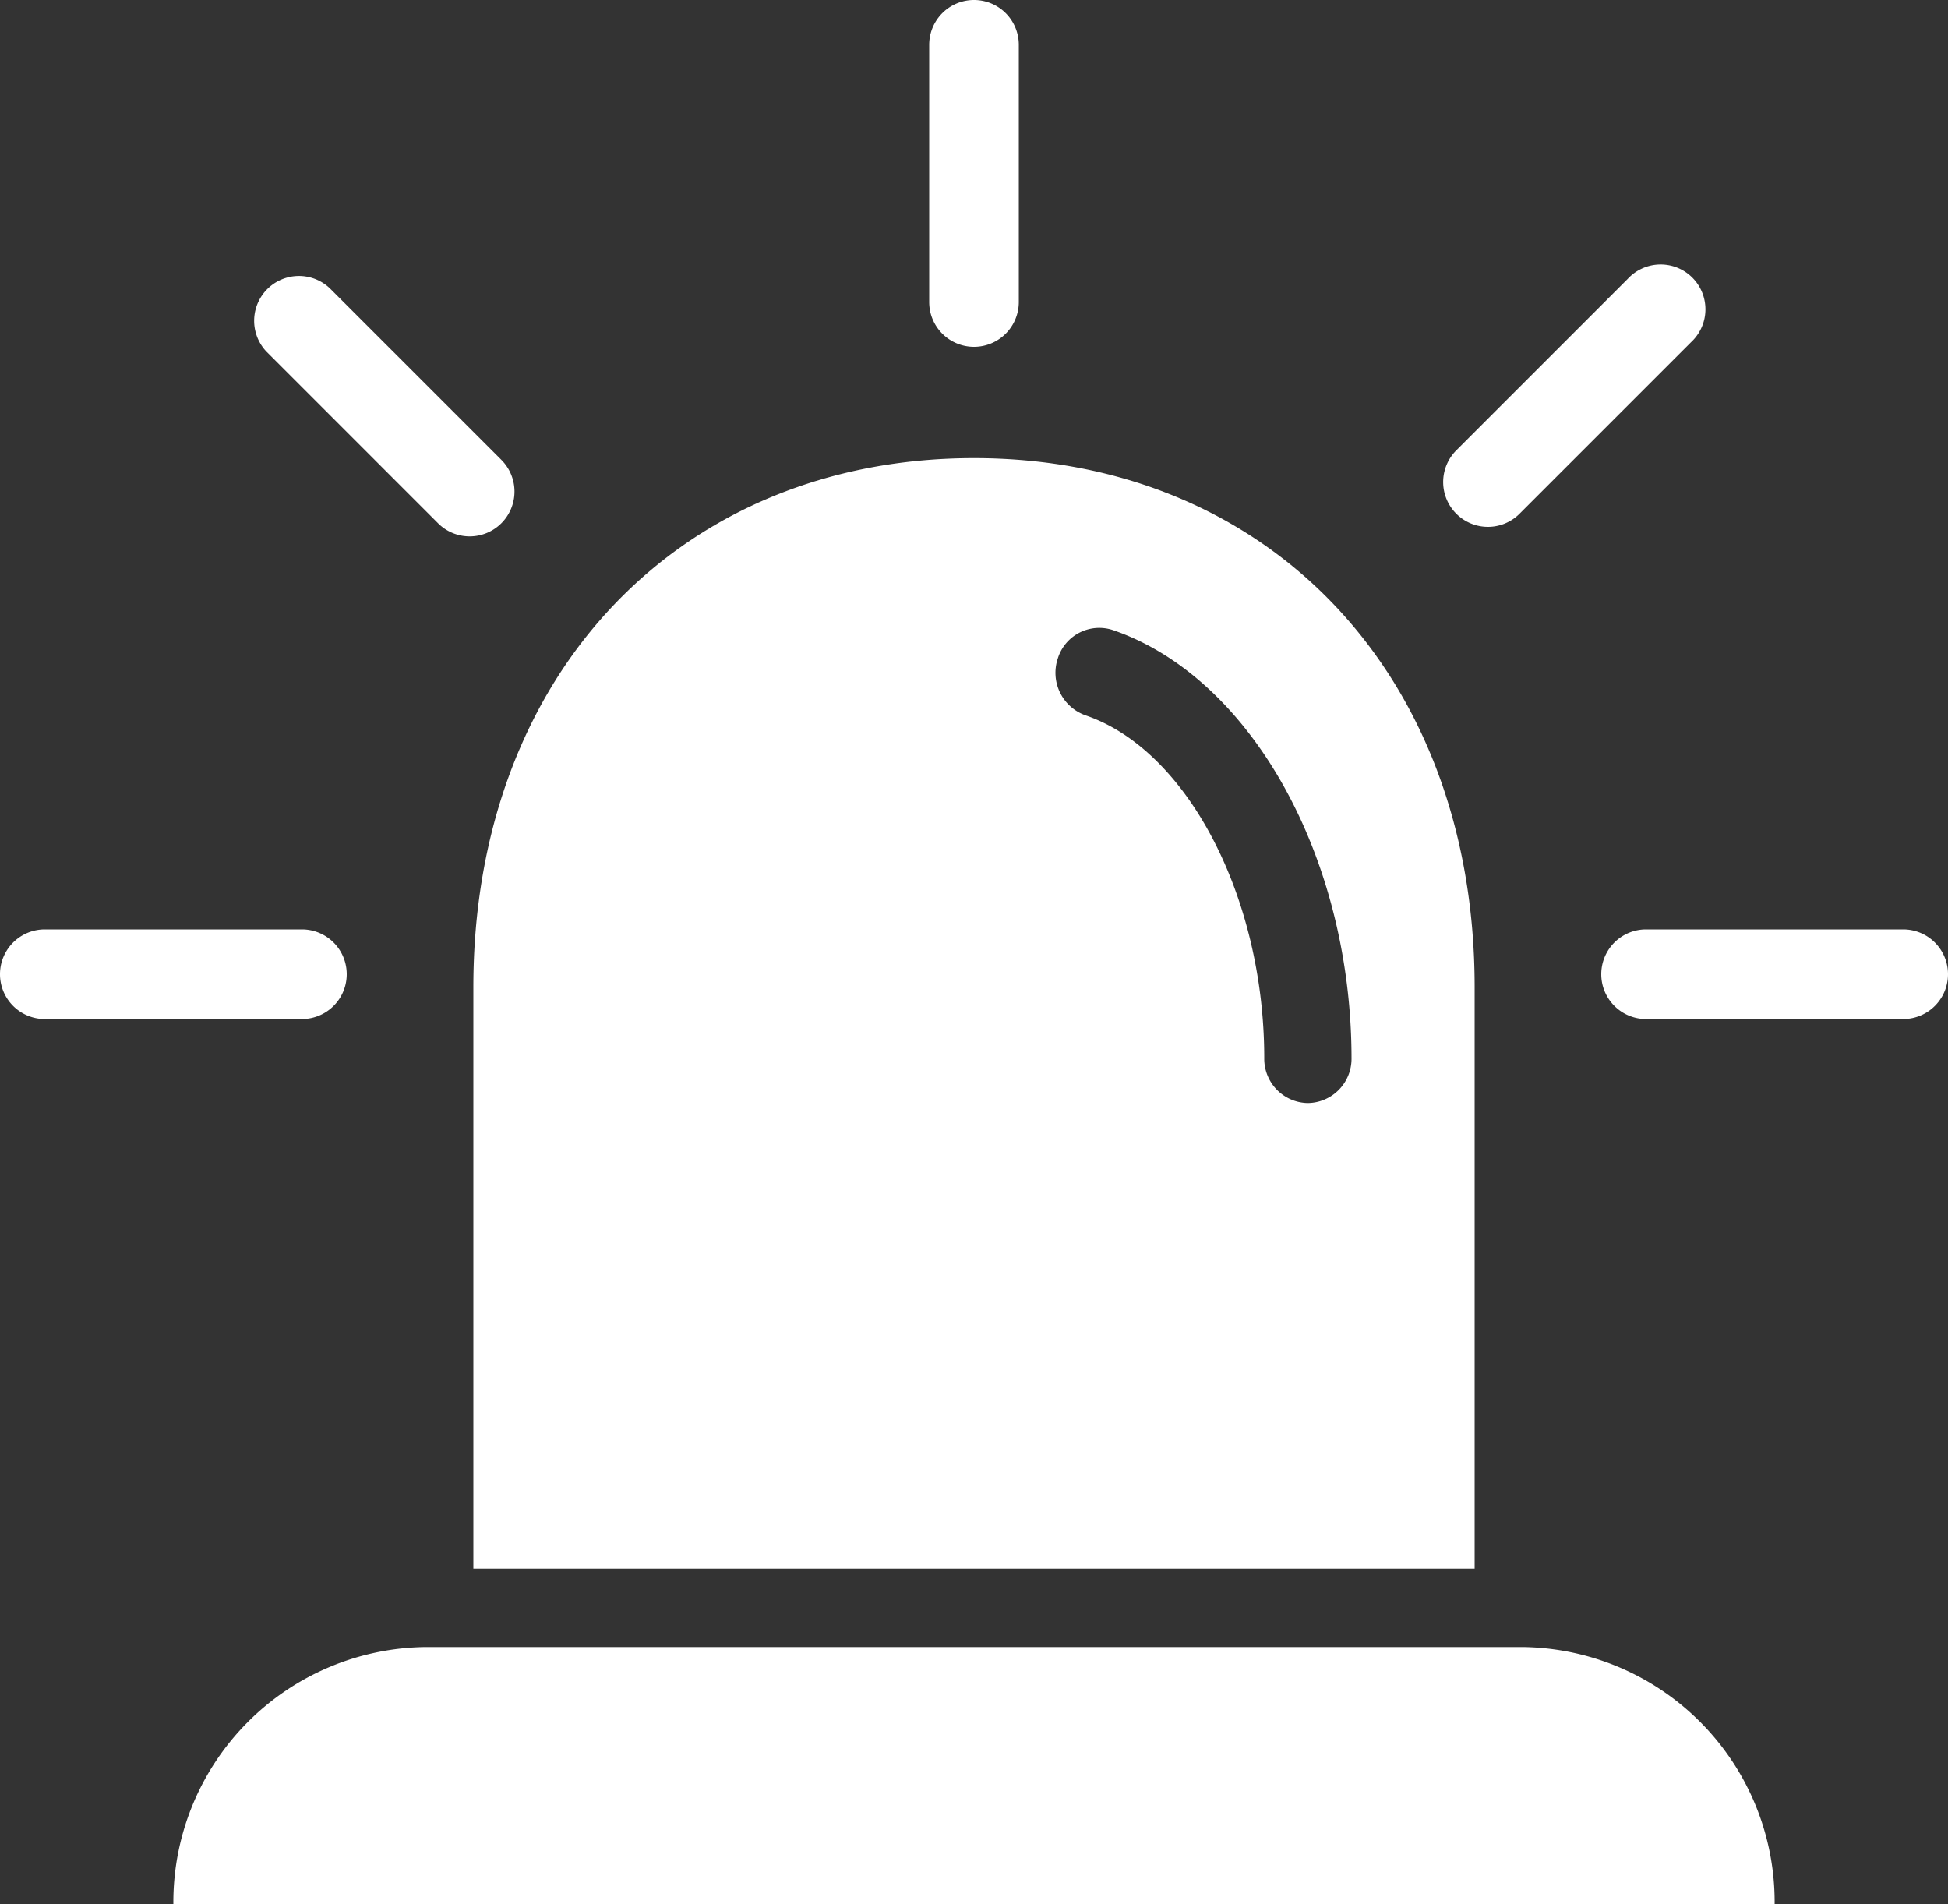
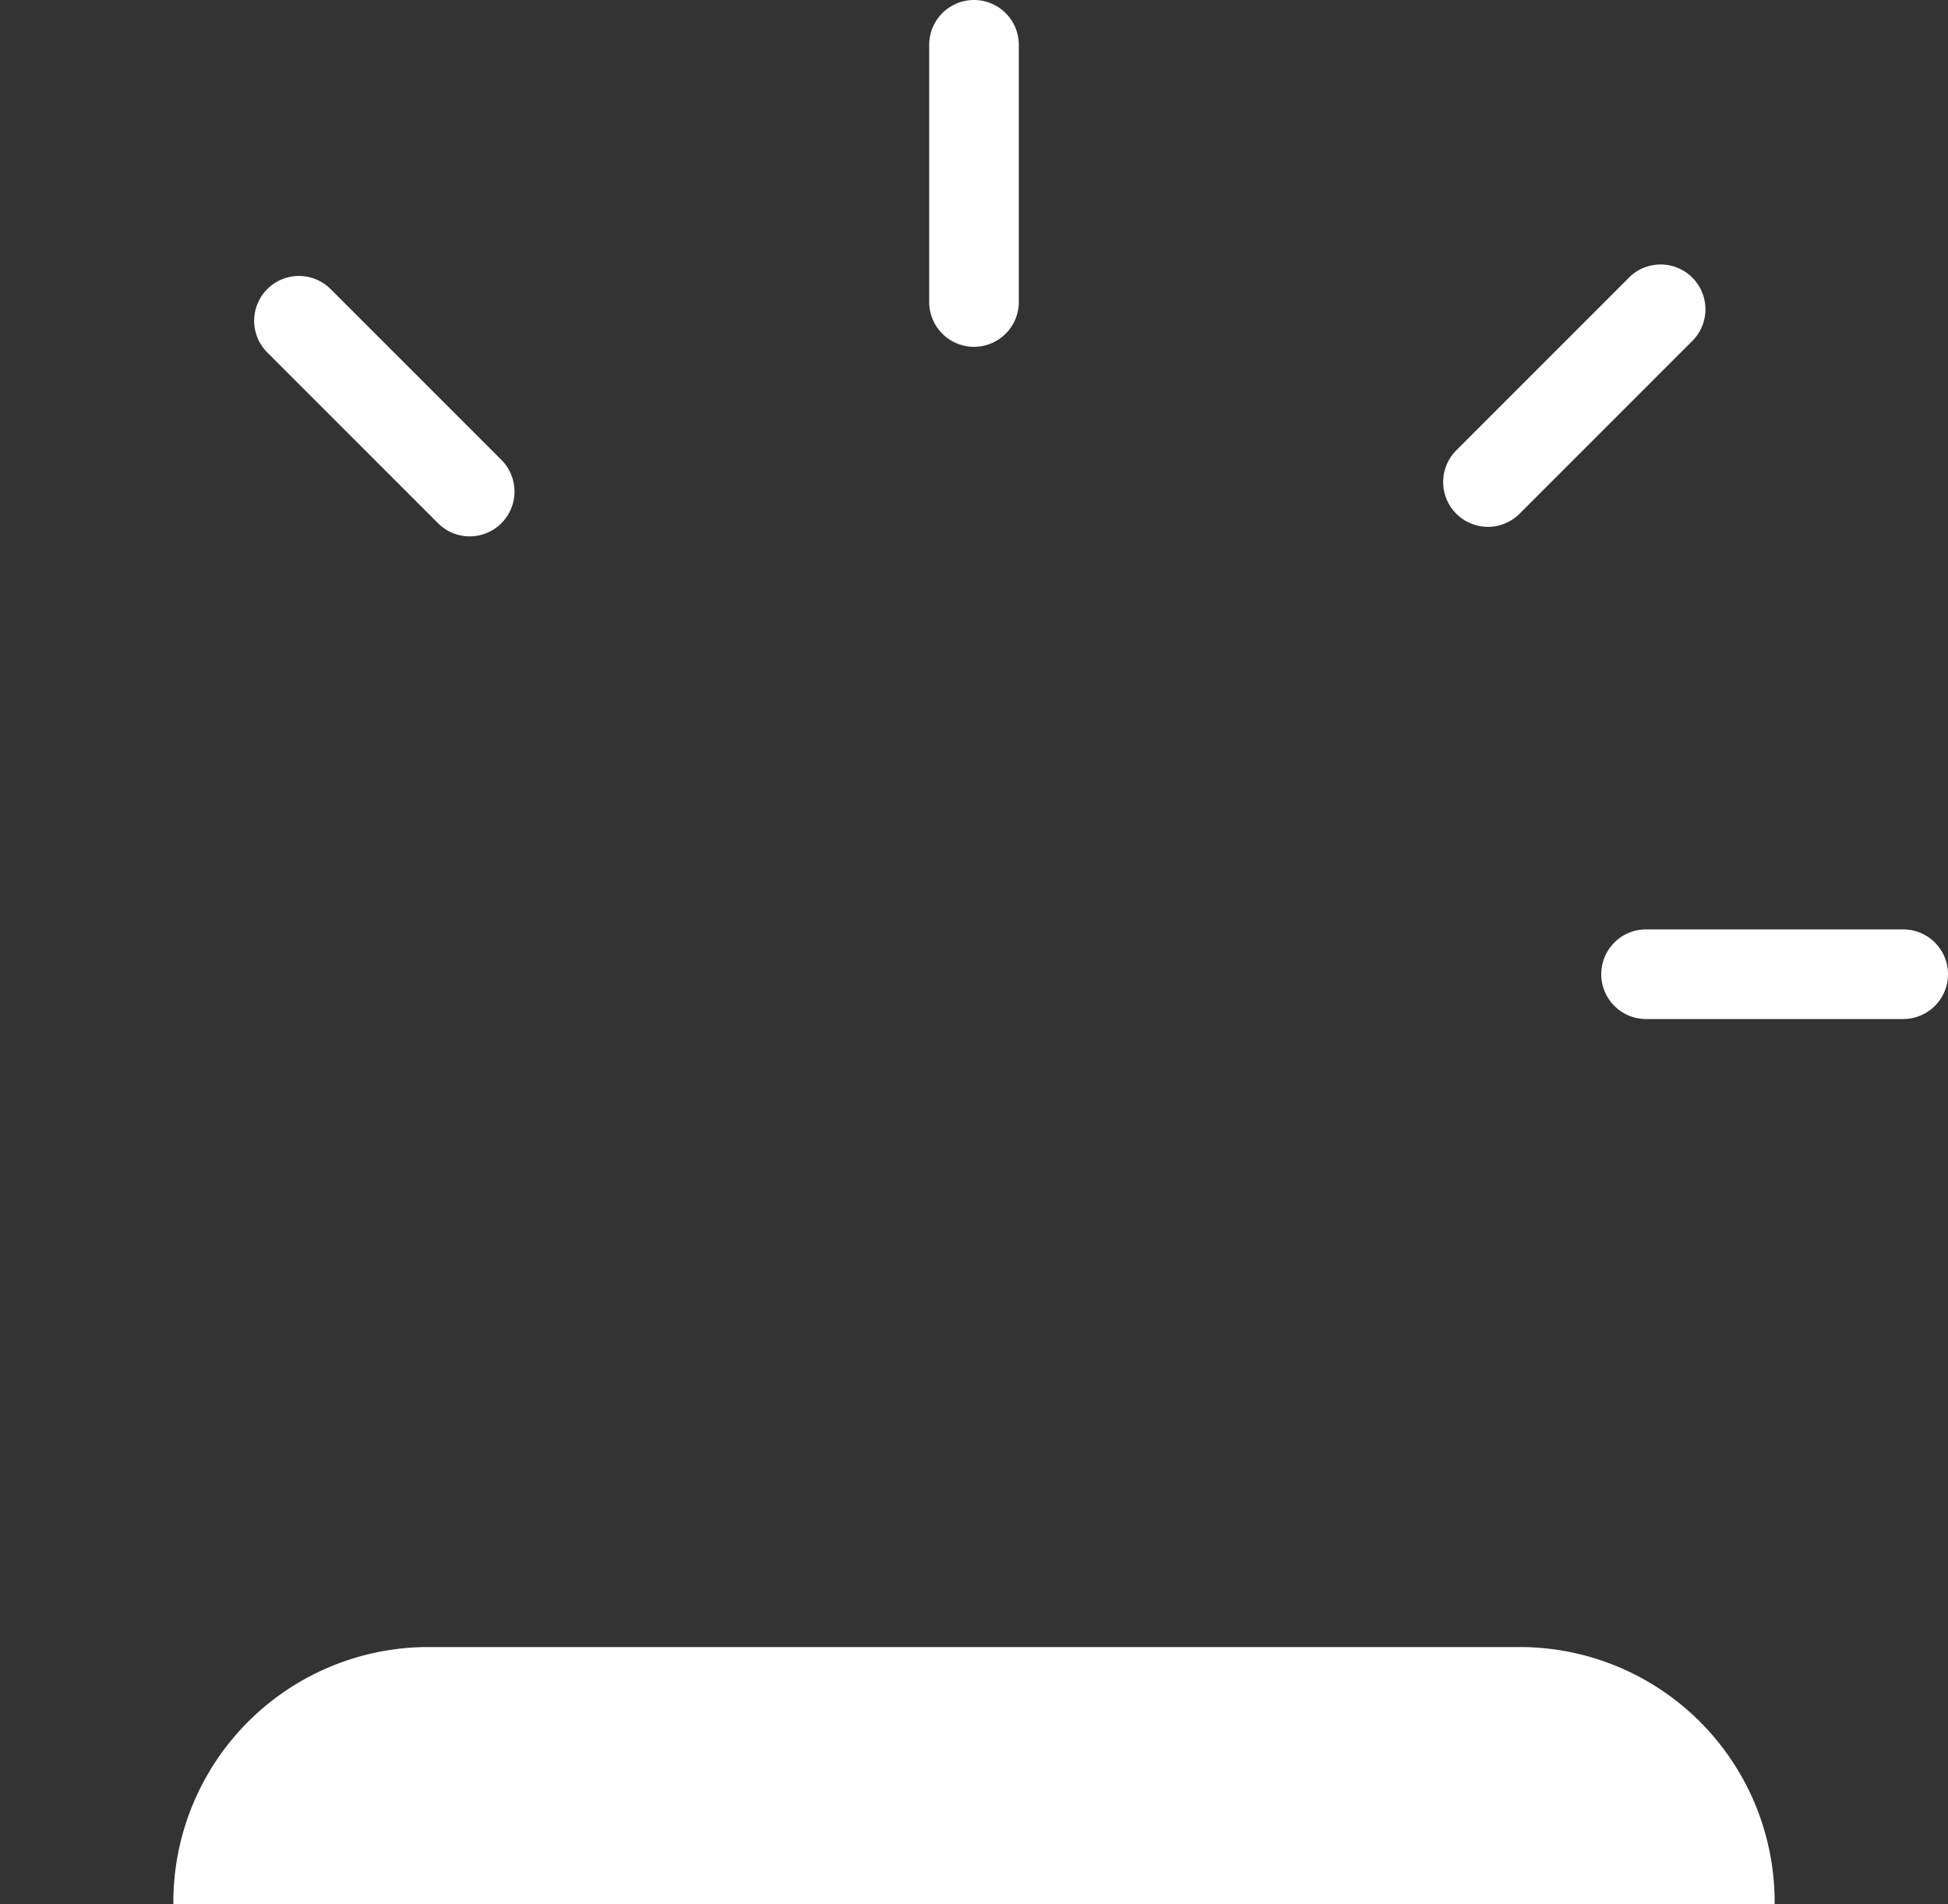
<svg xmlns="http://www.w3.org/2000/svg" id="emergency-icon" width="25" height="24.432" viewBox="0 0 25 24.432">
  <rect x="0" y="0" width="25" height="24.432" fill="#333333" stroke="none" />
  <path id="Path_2185" data-name="Path 2185" d="M21.174,37.348H7.114a3.274,3.274,0,0,0-3.245,3.3h20.55A3.272,3.272,0,0,0,21.174,37.348Z" transform="translate(-1.644 -16.215)" fill="#fff" />
-   <path id="Path_2186" data-name="Path 2186" d="M16.991,10.566c-3.749,0-6.425,2.75-6.425,6.788v7.461h12.85V17.354c0-4.039-2.674-6.788-6.425-6.788Zm4.285,8.275a.568.568,0,0,1-.56-.575c0-2.063-.986-3.956-2.295-4.4a.579.579,0,0,1-.355-.728.557.557,0,0,1,.709-.365c1.773.608,3.061,2.919,3.061,5.5A.568.568,0,0,1,21.276,18.841Z" transform="translate(-4.491 -4.688)" fill="#fff" />
-   <path id="Path_2187" data-name="Path 2187" d="M3.875,22.194H.575a.575.575,0,1,1,0-1.15h3.3a.575.575,0,1,1,0,1.15Z" transform="translate(0 -9.119)" fill="#fff" />
  <path id="Path_2188" data-name="Path 2188" d="M8.439,9.5a.573.573,0,0,1-.407-.168l-2.2-2.2a.575.575,0,0,1,.813-.813l2.2,2.2a.575.575,0,0,1-.407.981Z" transform="translate(-2.41 -2.618)" fill="#fff" />
-   <path id="Path_2189" data-name="Path 2189" d="M21.619,4.45a.575.575,0,0,1-.575-.575V.575a.575.575,0,1,1,1.15,0v3.3A.575.575,0,0,1,21.619,4.45Z" transform="translate(-9.119)" fill="#fff" />
+   <path id="Path_2189" data-name="Path 2189" d="M21.619,4.45a.575.575,0,0,1-.575-.575V.575a.575.575,0,1,1,1.15,0v3.3A.575.575,0,0,1,21.619,4.45" transform="translate(-9.119)" fill="#fff" />
  <path id="Path_2190" data-name="Path 2190" d="M33.394,9.281a.575.575,0,0,1-.407-.981l2.2-2.2A.575.575,0,1,1,36,6.912l-2.2,2.2A.573.573,0,0,1,33.394,9.281Z" transform="translate(-14.298 -2.521)" fill="#fff" />
  <path id="Path_2191" data-name="Path 2191" d="M40.224,22.194h-3.3a.575.575,0,1,1,0-1.15h3.3a.575.575,0,1,1,0,1.15Z" transform="translate(-15.799 -9.119)" fill="#fff" />
</svg>